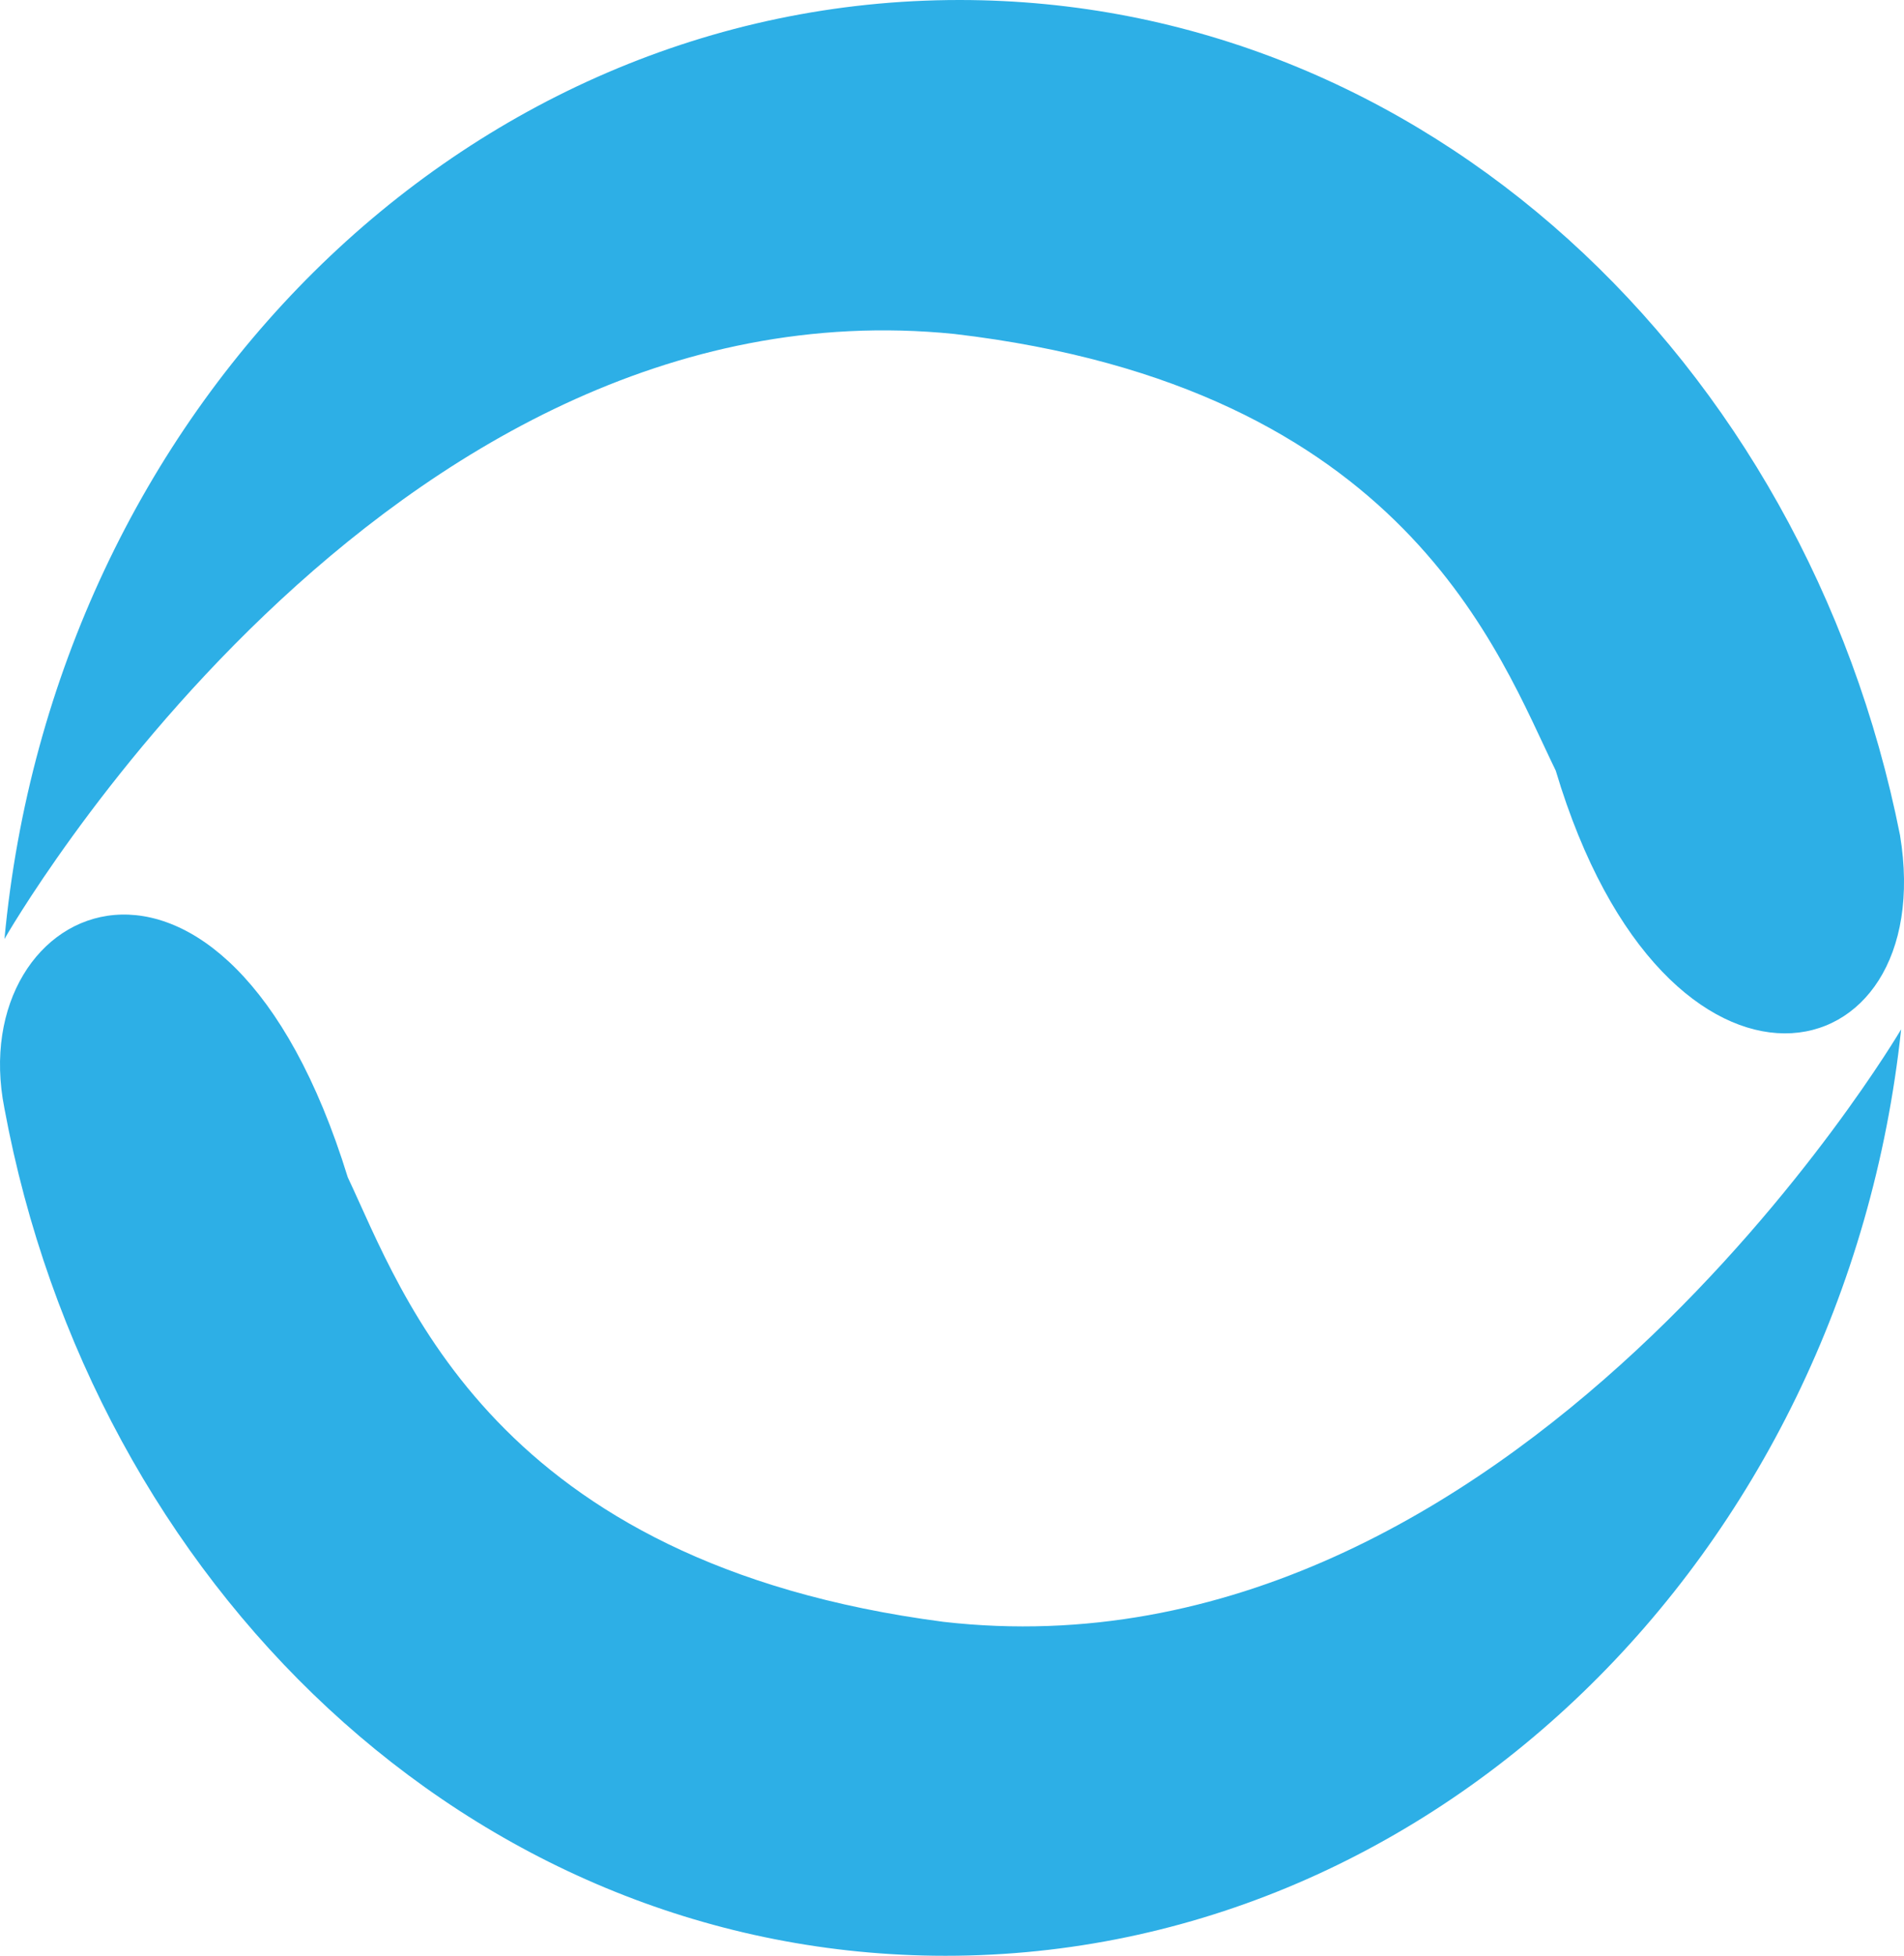
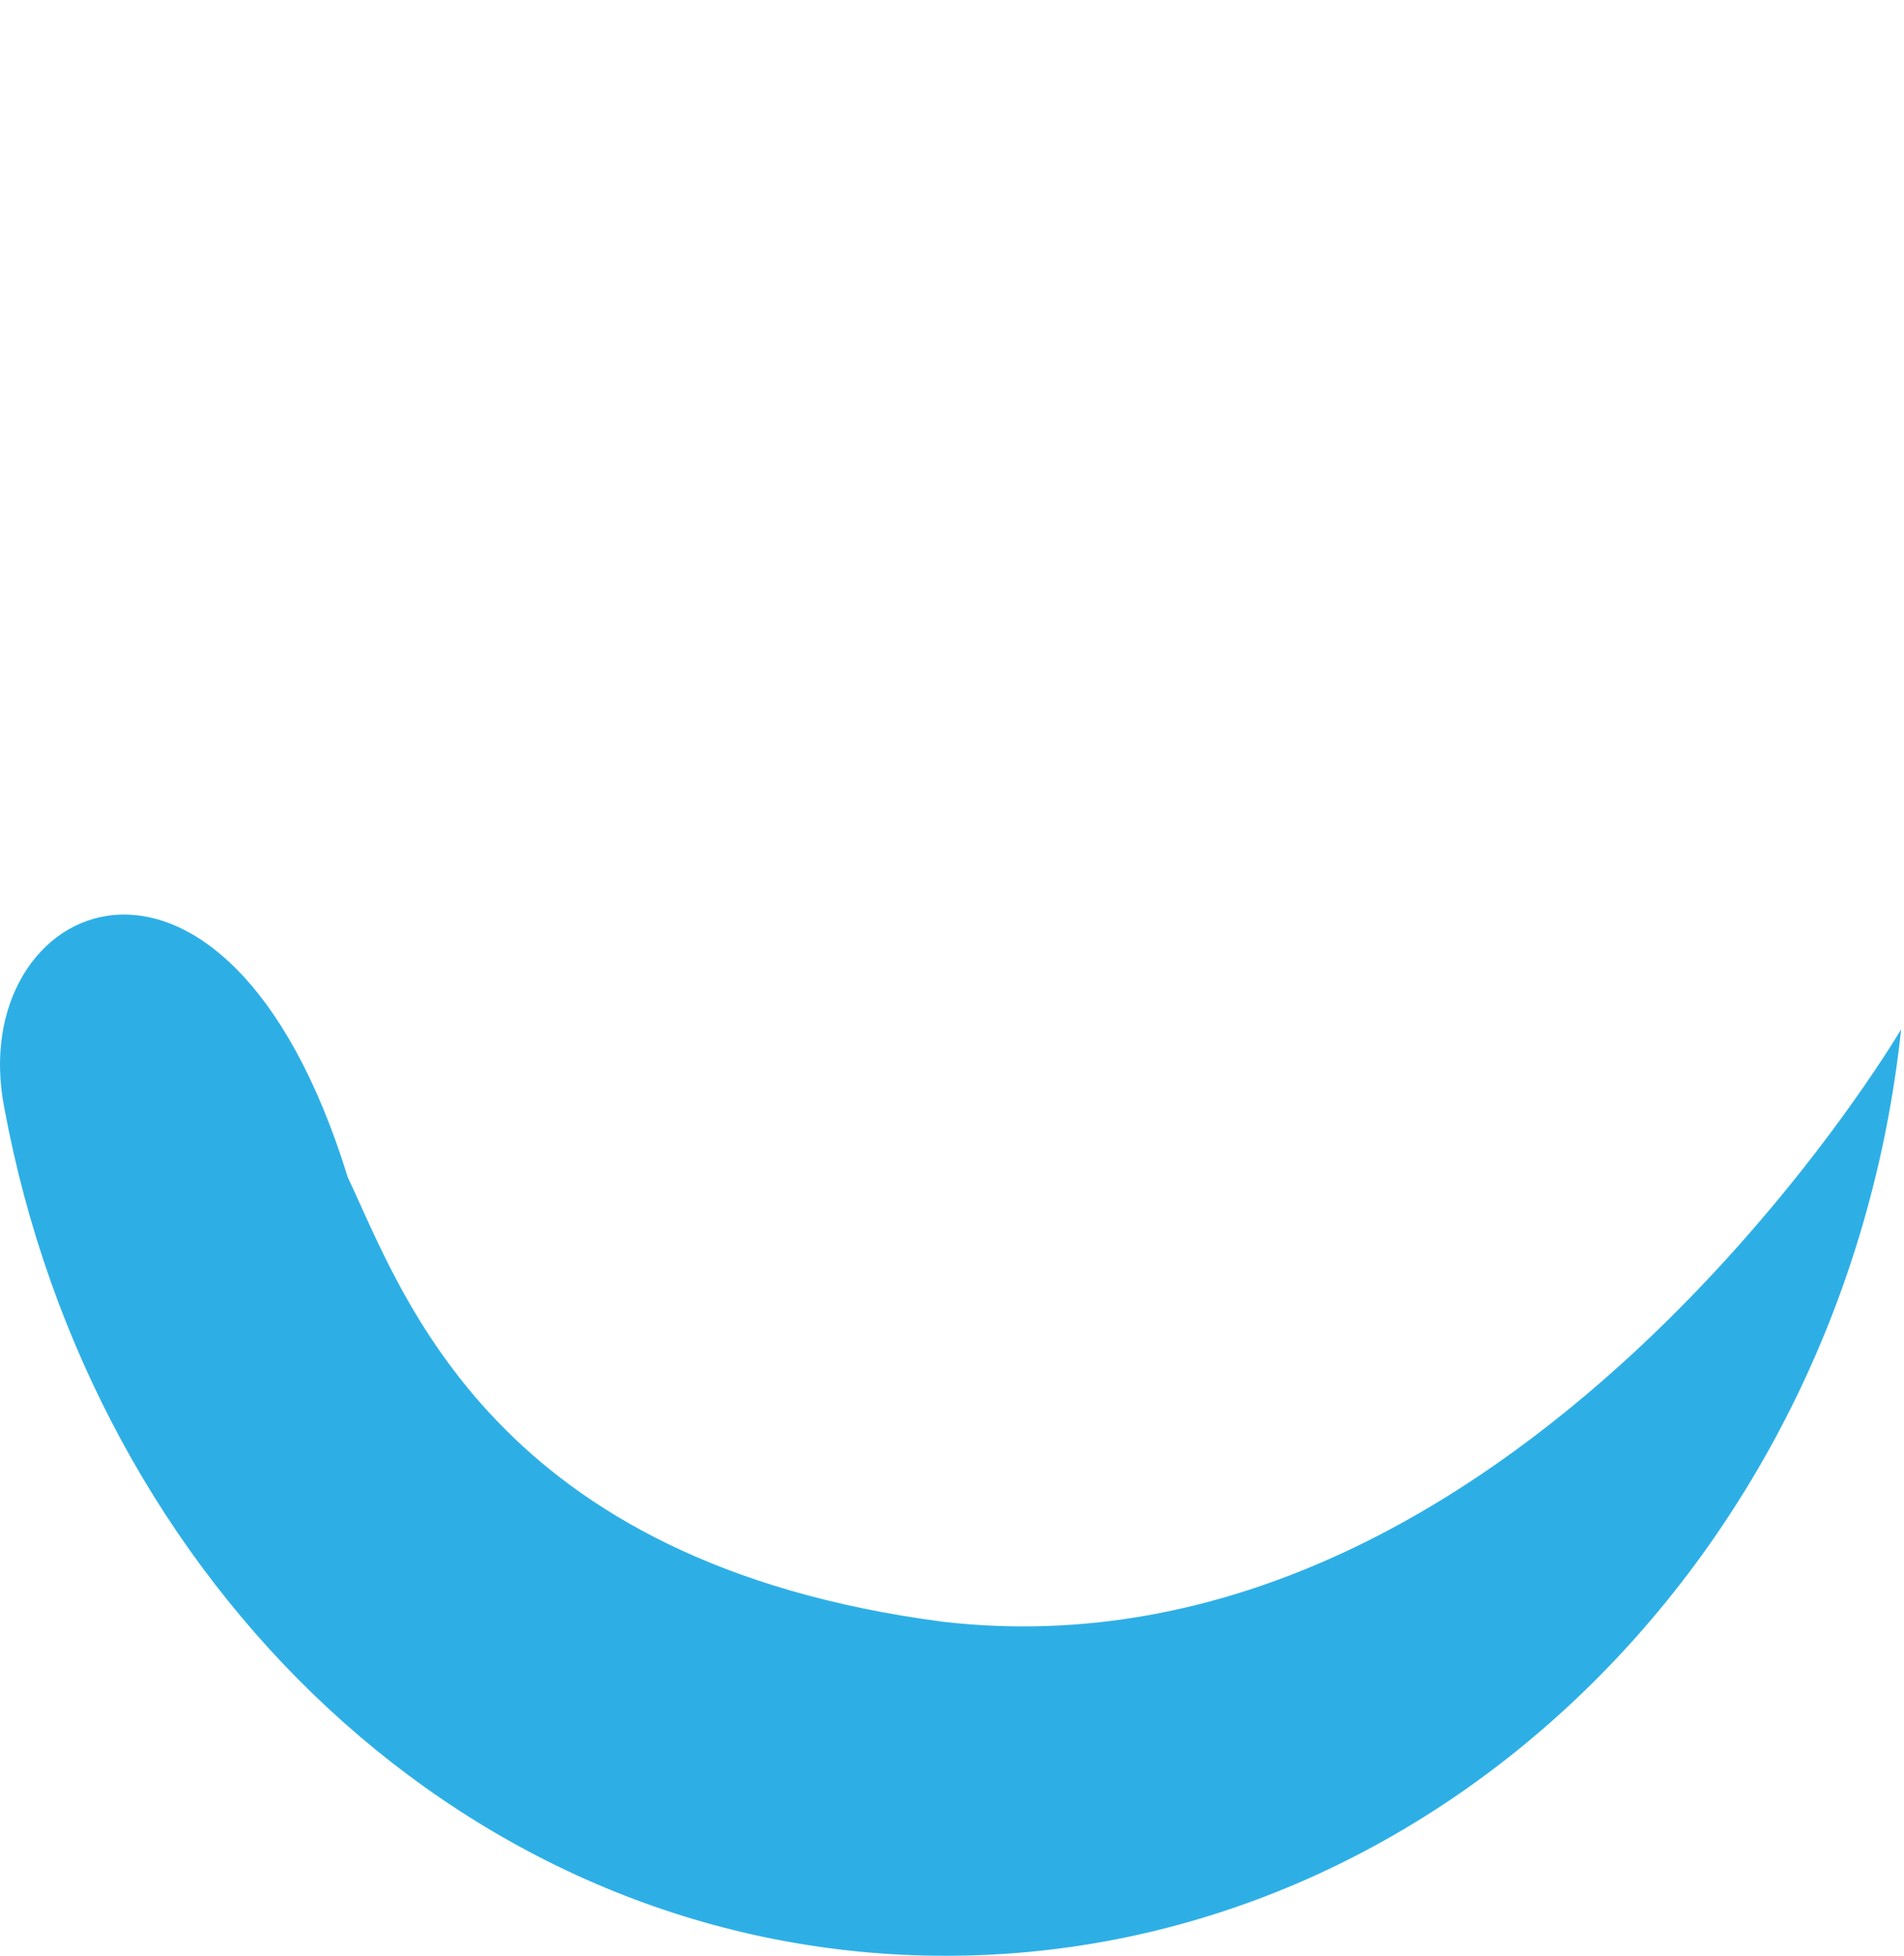
<svg xmlns="http://www.w3.org/2000/svg" version="1.1" id="Calque_1" x="0px" y="0px" width="57.191px" height="58.718px" viewBox="0 0 57.191 58.718" enable-background="new 0 0 57.191 58.718" xml:space="preserve">
  <g>
-     <path fill="#2DAFE6" d="M57.071,25.073C54.231,10.799,42.756,0,28.821,0C13.891,0,1.611,12.357,0.134,28.191   c0,0,11.348-19.905,28.53-18.165c13.567,1.589,16.364,9.631,18.066,13.109C50.055,34.258,58.282,32.404,57.071,25.073" />
    <path fill="#2DAFE6" d="M0.132,33.272c2.652,14.311,13.984,25.259,27.917,25.443c14.929,0.195,27.371-11.997,29.056-27.812   c0,0-11.608,19.754-28.767,17.788c-13.545-1.768-16.235-9.846-17.892-13.346C6.75,23.377-1.111,27.003,0.132,33.272" />
  </g>
</svg>